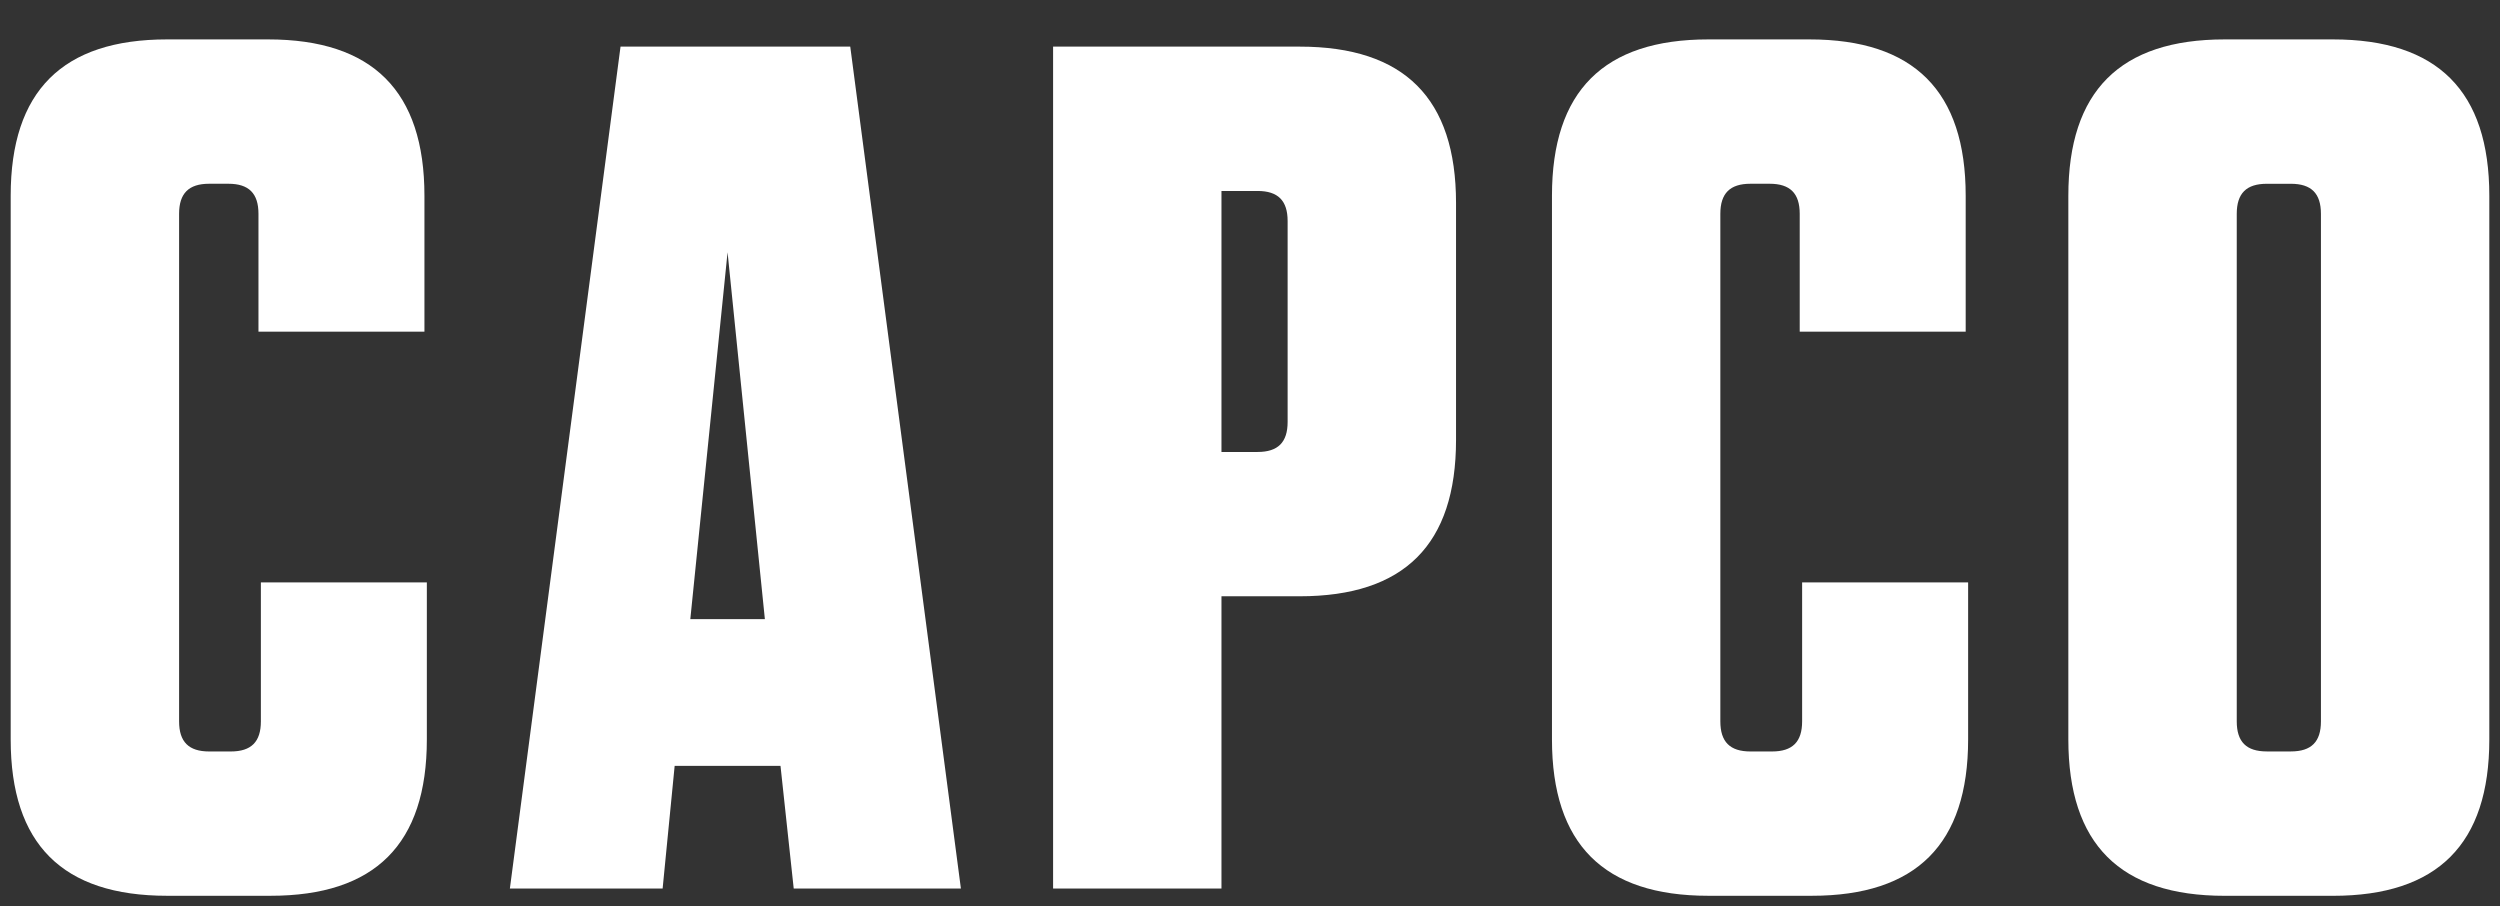
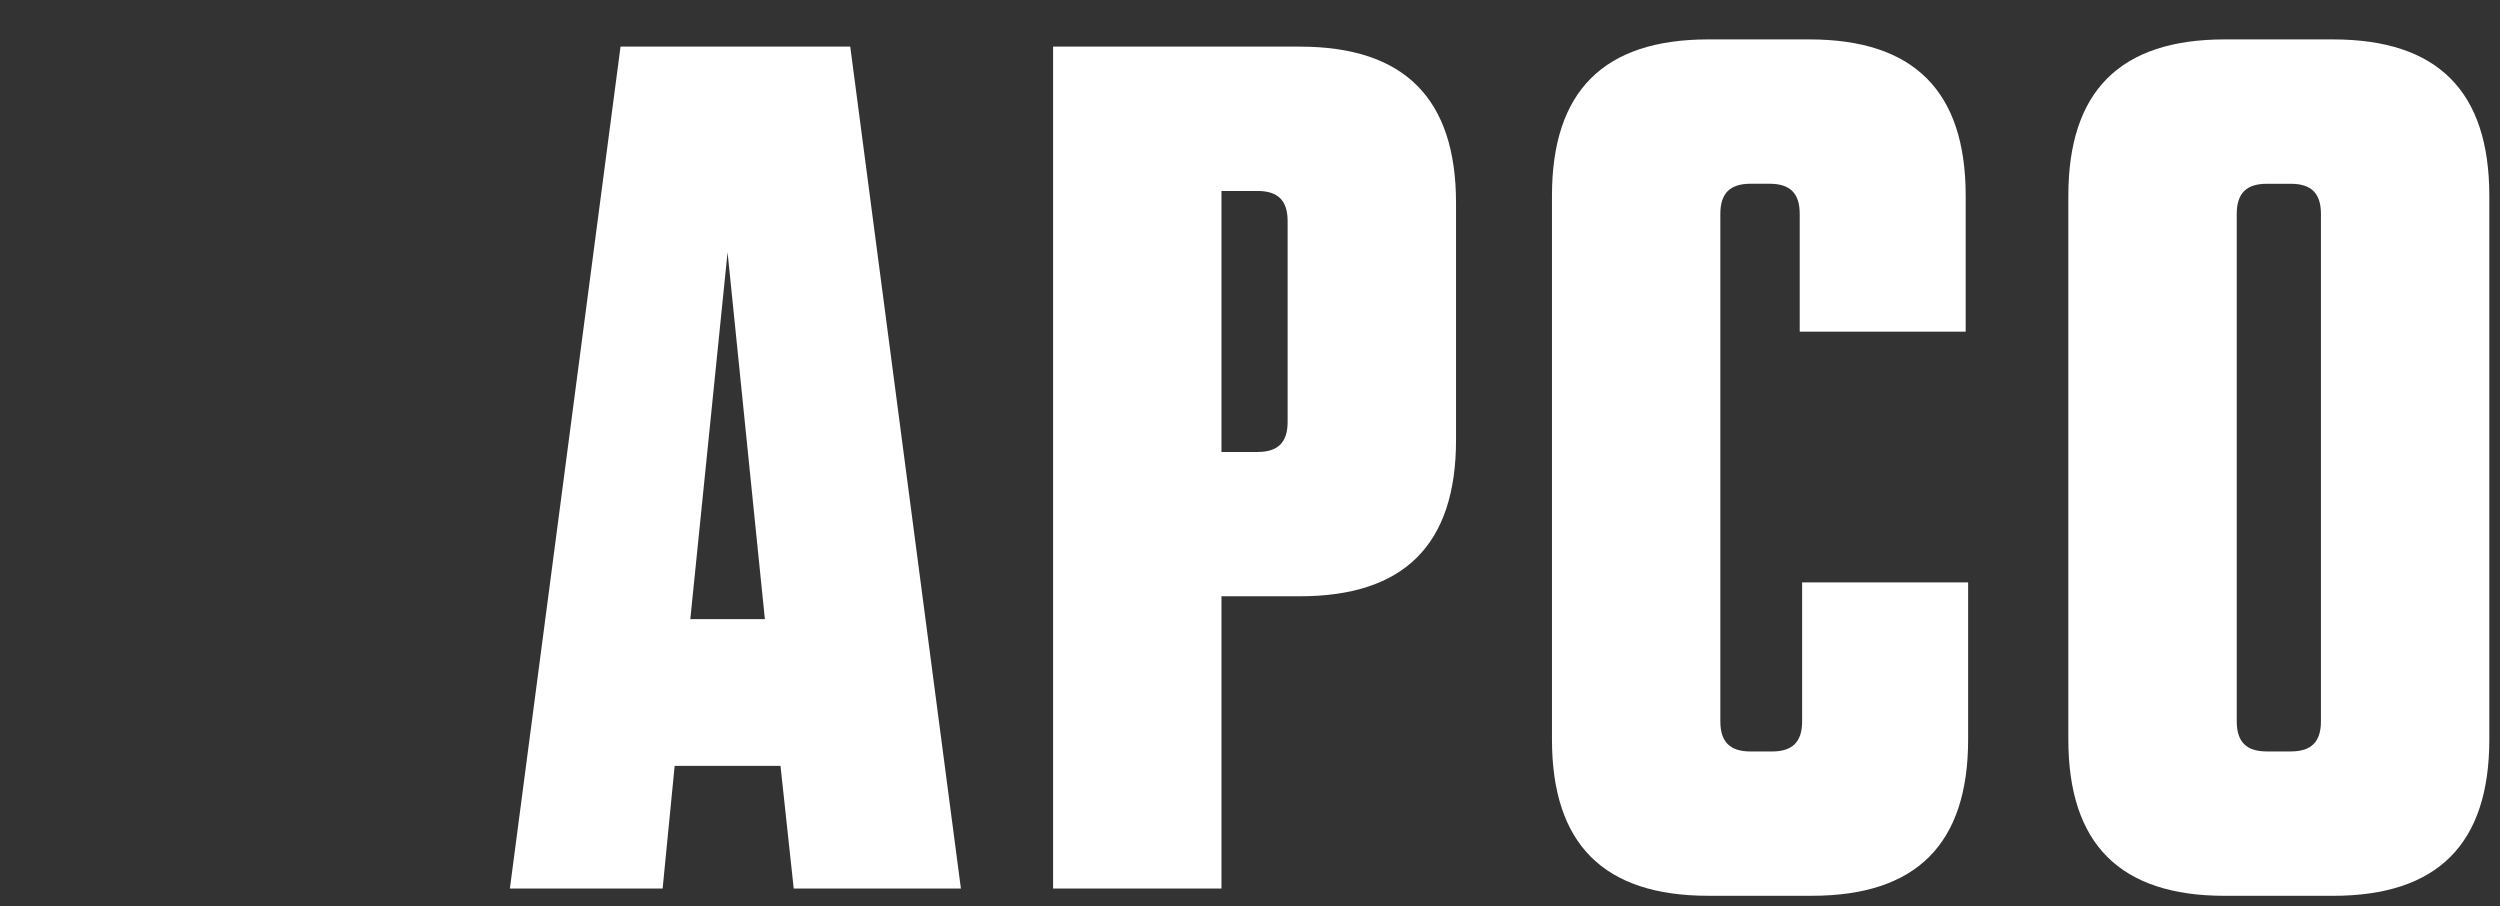
<svg xmlns="http://www.w3.org/2000/svg" width="80" height="29" viewBox="0 0 80 29" fill="none">
  <rect x="0" y="0" width="80" height="29" fill="#333333" stroke="none" />
  <g id="svg4594">
    <g id="layer1">
      <g id="g4659">
        <path id="path1851" d="M71.576 6.843C71.576 6.188 71.883 5.881 72.538 5.881H73.308C73.962 5.881 74.27 6.188 74.27 6.843V23.084C74.27 23.739 73.962 24.046 73.308 24.046H72.538C71.883 24.046 71.576 23.739 71.576 23.084V6.843ZM71.191 28.666H74.654C78.004 28.666 79.658 27.01 79.658 23.662V6.265C79.658 2.916 78.004 1.261 74.654 1.261H71.191C67.842 1.261 66.187 2.916 66.187 6.265V23.662C66.187 27.01 67.842 28.666 71.191 28.666Z" fill="white" />
        <path id="path1855" d="M54.666 28.665H57.976C61.325 28.665 62.98 27.01 62.98 23.662V18.637H57.668V23.084C57.668 23.739 57.36 24.047 56.706 24.047H56.014C55.358 24.047 55.051 23.739 55.051 23.084V6.842C55.051 6.188 55.358 5.88 56.014 5.88H56.629C57.284 5.88 57.591 6.188 57.591 6.842V10.613H62.902V6.264C62.902 2.917 61.247 1.261 57.9 1.261H54.666C51.317 1.261 49.663 2.917 49.663 6.264V23.662C49.663 27.01 51.317 28.665 54.666 28.665Z" fill="white" />
        <path id="path1859" d="M23.282 8.073L24.476 19.813H22.09L23.282 8.073ZM21.589 24.508H24.976L25.399 28.434H30.749L27.208 1.492H19.857L16.316 28.434H21.204L21.589 24.508Z" fill="white" />
        <path id="path1863" d="M39.087 6.111H40.242C40.896 6.111 41.204 6.419 41.204 7.073V13.501C41.204 14.155 40.896 14.463 40.242 14.463H39.087V6.111ZM39.087 19.081H41.589C44.938 19.081 46.593 17.427 46.593 14.078V6.496C46.593 3.147 44.938 1.492 41.589 1.492H33.699V28.434H39.087V19.081Z" fill="white" />
-         <path id="path1867" d="M5.346 28.665H8.656C12.005 28.665 13.659 27.01 13.659 23.662V18.637H8.348V23.084C8.348 23.739 8.04 24.047 7.386 24.047H6.693C6.039 24.047 5.731 23.739 5.731 23.084V6.842C5.731 6.188 6.039 5.88 6.693 5.88H7.309C7.963 5.88 8.271 6.188 8.271 6.842V10.613H13.582V6.264C13.582 2.917 11.927 1.261 8.579 1.261H5.346C1.997 1.261 0.342 2.917 0.342 6.264V23.662C0.342 27.01 1.997 28.665 5.346 28.665Z" fill="white" />
      </g>
    </g>
  </g>
</svg>